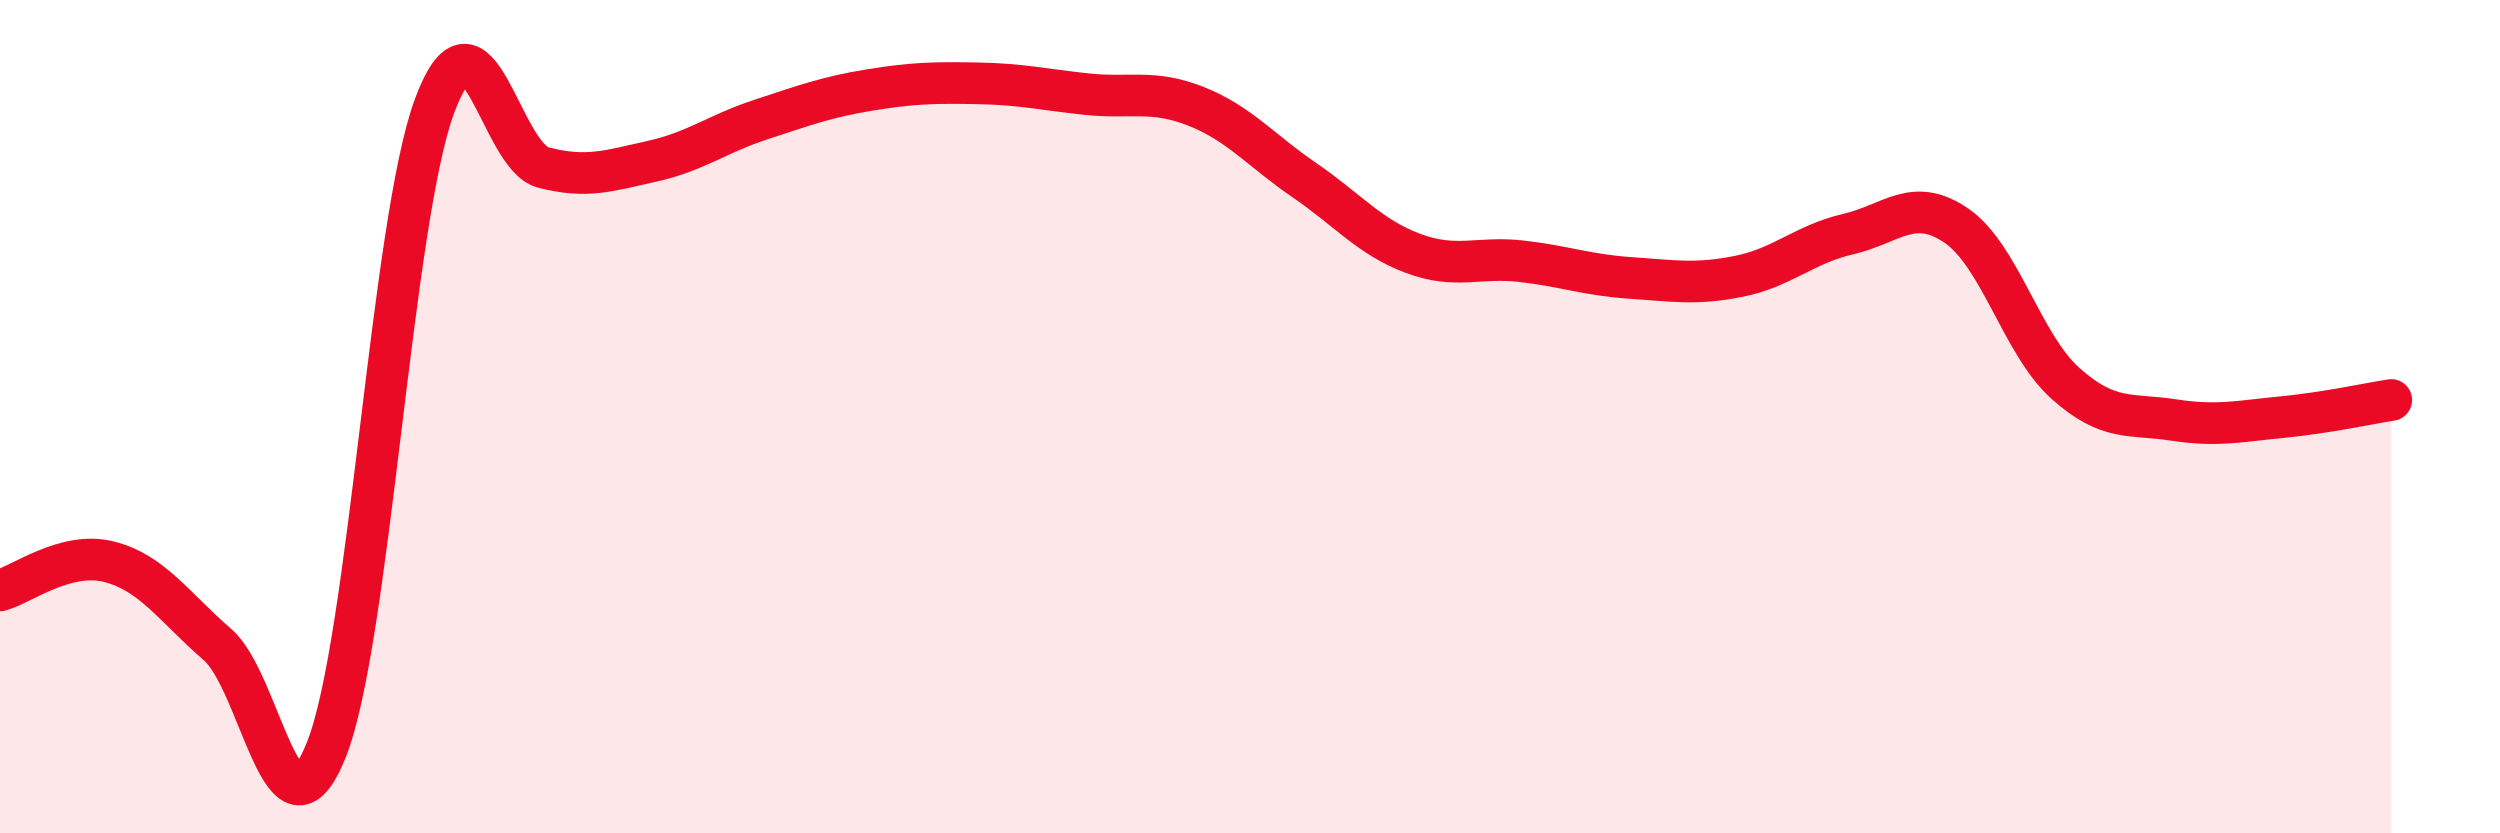
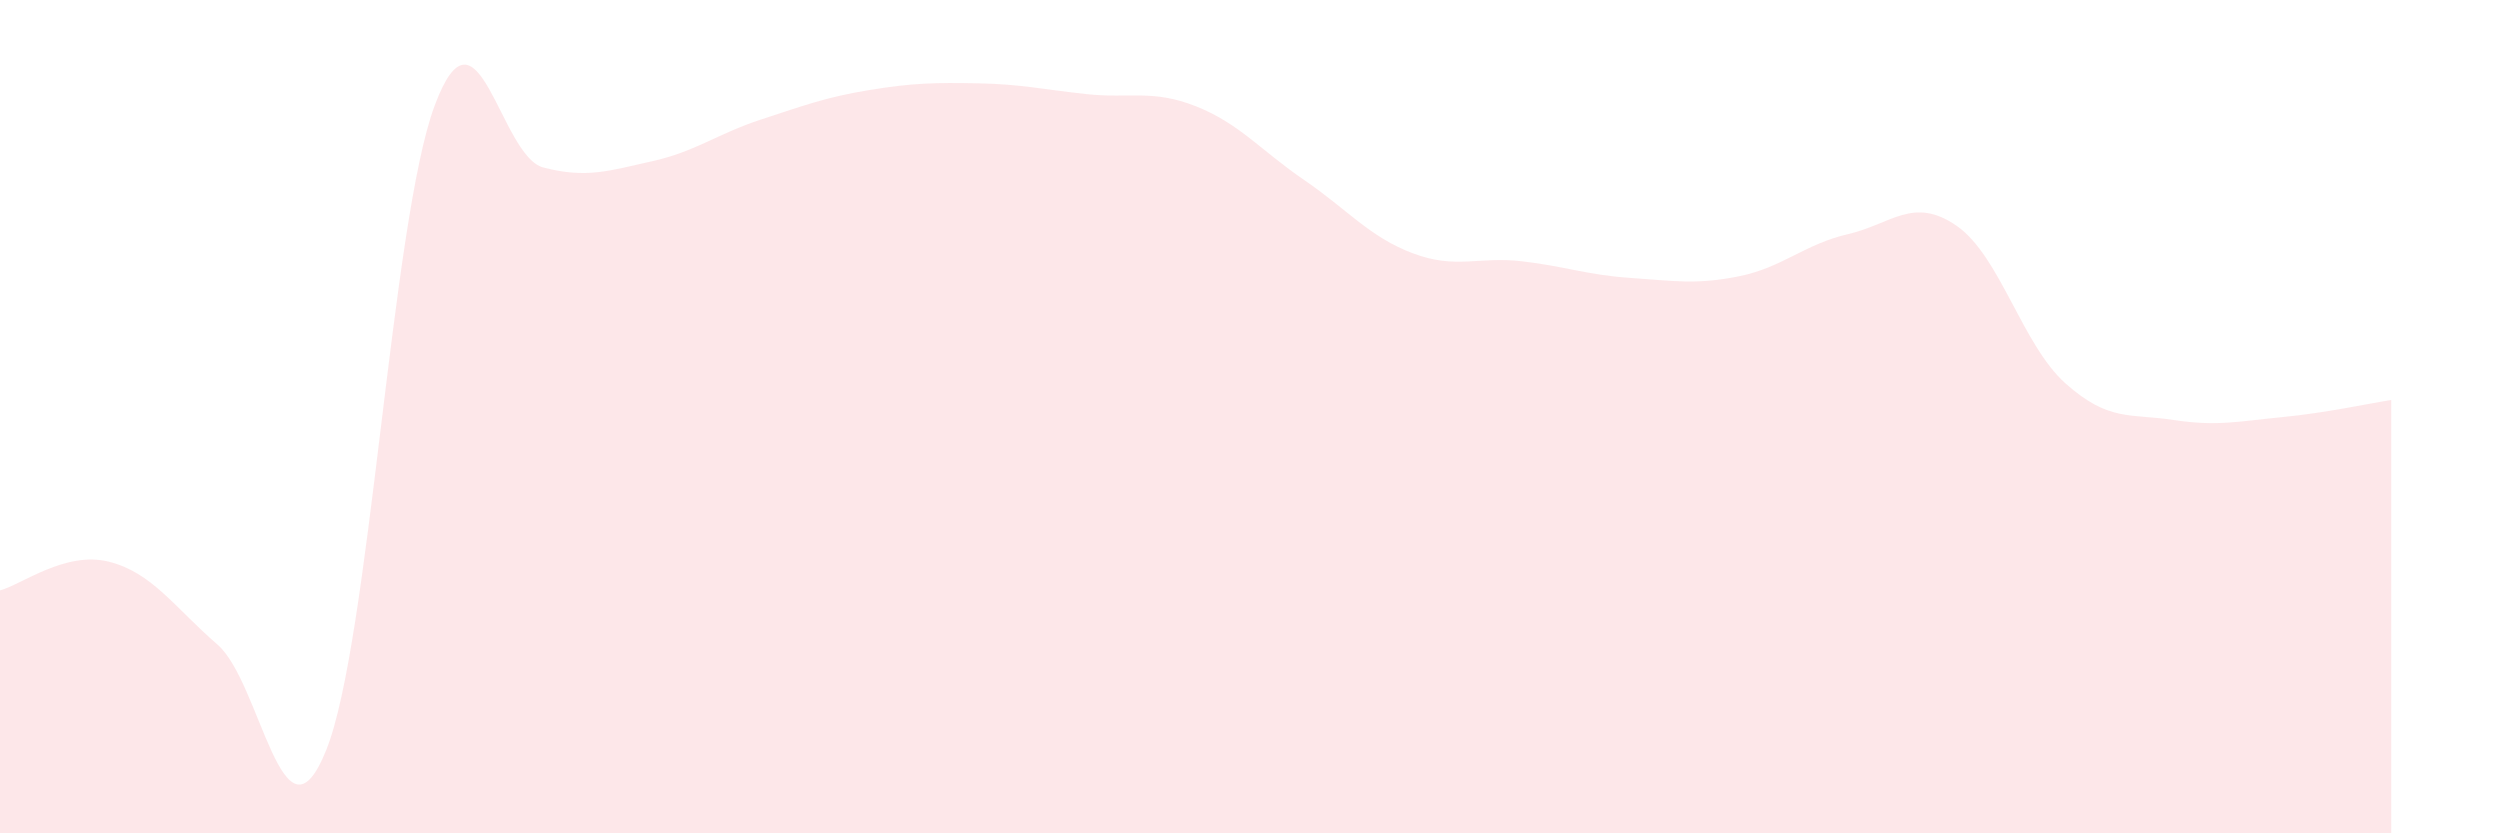
<svg xmlns="http://www.w3.org/2000/svg" width="60" height="20" viewBox="0 0 60 20">
  <path d="M 0,14.17 C 0.52,14.03 1.57,13.22 2.61,13.48 C 3.65,13.74 4.18,14.57 5.22,15.47 C 6.26,16.37 6.79,20.59 7.83,18 C 8.87,15.41 9.39,5.34 10.43,2.54 C 11.47,-0.26 12,3.75 13.04,4.02 C 14.08,4.29 14.61,4.1 15.65,3.87 C 16.69,3.64 17.22,3.21 18.26,2.87 C 19.3,2.53 19.83,2.33 20.87,2.16 C 21.91,1.99 22.44,1.98 23.48,2 C 24.52,2.02 25.05,2.15 26.09,2.26 C 27.13,2.37 27.66,2.14 28.7,2.55 C 29.74,2.96 30.26,3.61 31.3,4.32 C 32.34,5.03 32.87,5.69 33.91,6.08 C 34.95,6.47 35.48,6.15 36.52,6.27 C 37.56,6.39 38.09,6.6 39.13,6.67 C 40.17,6.74 40.7,6.84 41.74,6.63 C 42.78,6.42 43.31,5.86 44.35,5.62 C 45.39,5.38 45.92,4.7 46.96,5.42 C 48,6.14 48.53,8.27 49.57,9.2 C 50.61,10.13 51.13,9.92 52.17,10.08 C 53.21,10.24 53.74,10.11 54.78,10.01 C 55.82,9.91 56.87,9.68 57.39,9.6L57.39 20L0 20Z" fill="#EB0A25" opacity="0.1" stroke-linecap="round" stroke-linejoin="round" />
-   <path d="M 0,14.17 C 0.52,14.03 1.57,13.22 2.61,13.48 C 3.65,13.74 4.18,14.57 5.22,15.47 C 6.26,16.37 6.79,20.59 7.83,18 C 8.87,15.41 9.39,5.34 10.43,2.54 C 11.47,-0.26 12,3.75 13.04,4.02 C 14.08,4.29 14.61,4.1 15.65,3.87 C 16.69,3.64 17.22,3.21 18.26,2.87 C 19.3,2.53 19.83,2.33 20.87,2.16 C 21.91,1.99 22.44,1.98 23.48,2 C 24.52,2.02 25.05,2.15 26.09,2.26 C 27.13,2.37 27.66,2.14 28.7,2.55 C 29.74,2.96 30.26,3.61 31.3,4.32 C 32.34,5.03 32.87,5.69 33.91,6.08 C 34.95,6.47 35.48,6.15 36.52,6.27 C 37.56,6.39 38.09,6.6 39.13,6.67 C 40.17,6.74 40.7,6.84 41.74,6.63 C 42.78,6.42 43.31,5.86 44.35,5.62 C 45.39,5.38 45.92,4.7 46.96,5.42 C 48,6.14 48.53,8.27 49.57,9.2 C 50.61,10.13 51.13,9.92 52.17,10.08 C 53.21,10.24 53.74,10.11 54.78,10.01 C 55.82,9.91 56.87,9.68 57.39,9.6" stroke="#EB0A25" stroke-width="1" fill="none" stroke-linecap="round" stroke-linejoin="round" />
</svg>